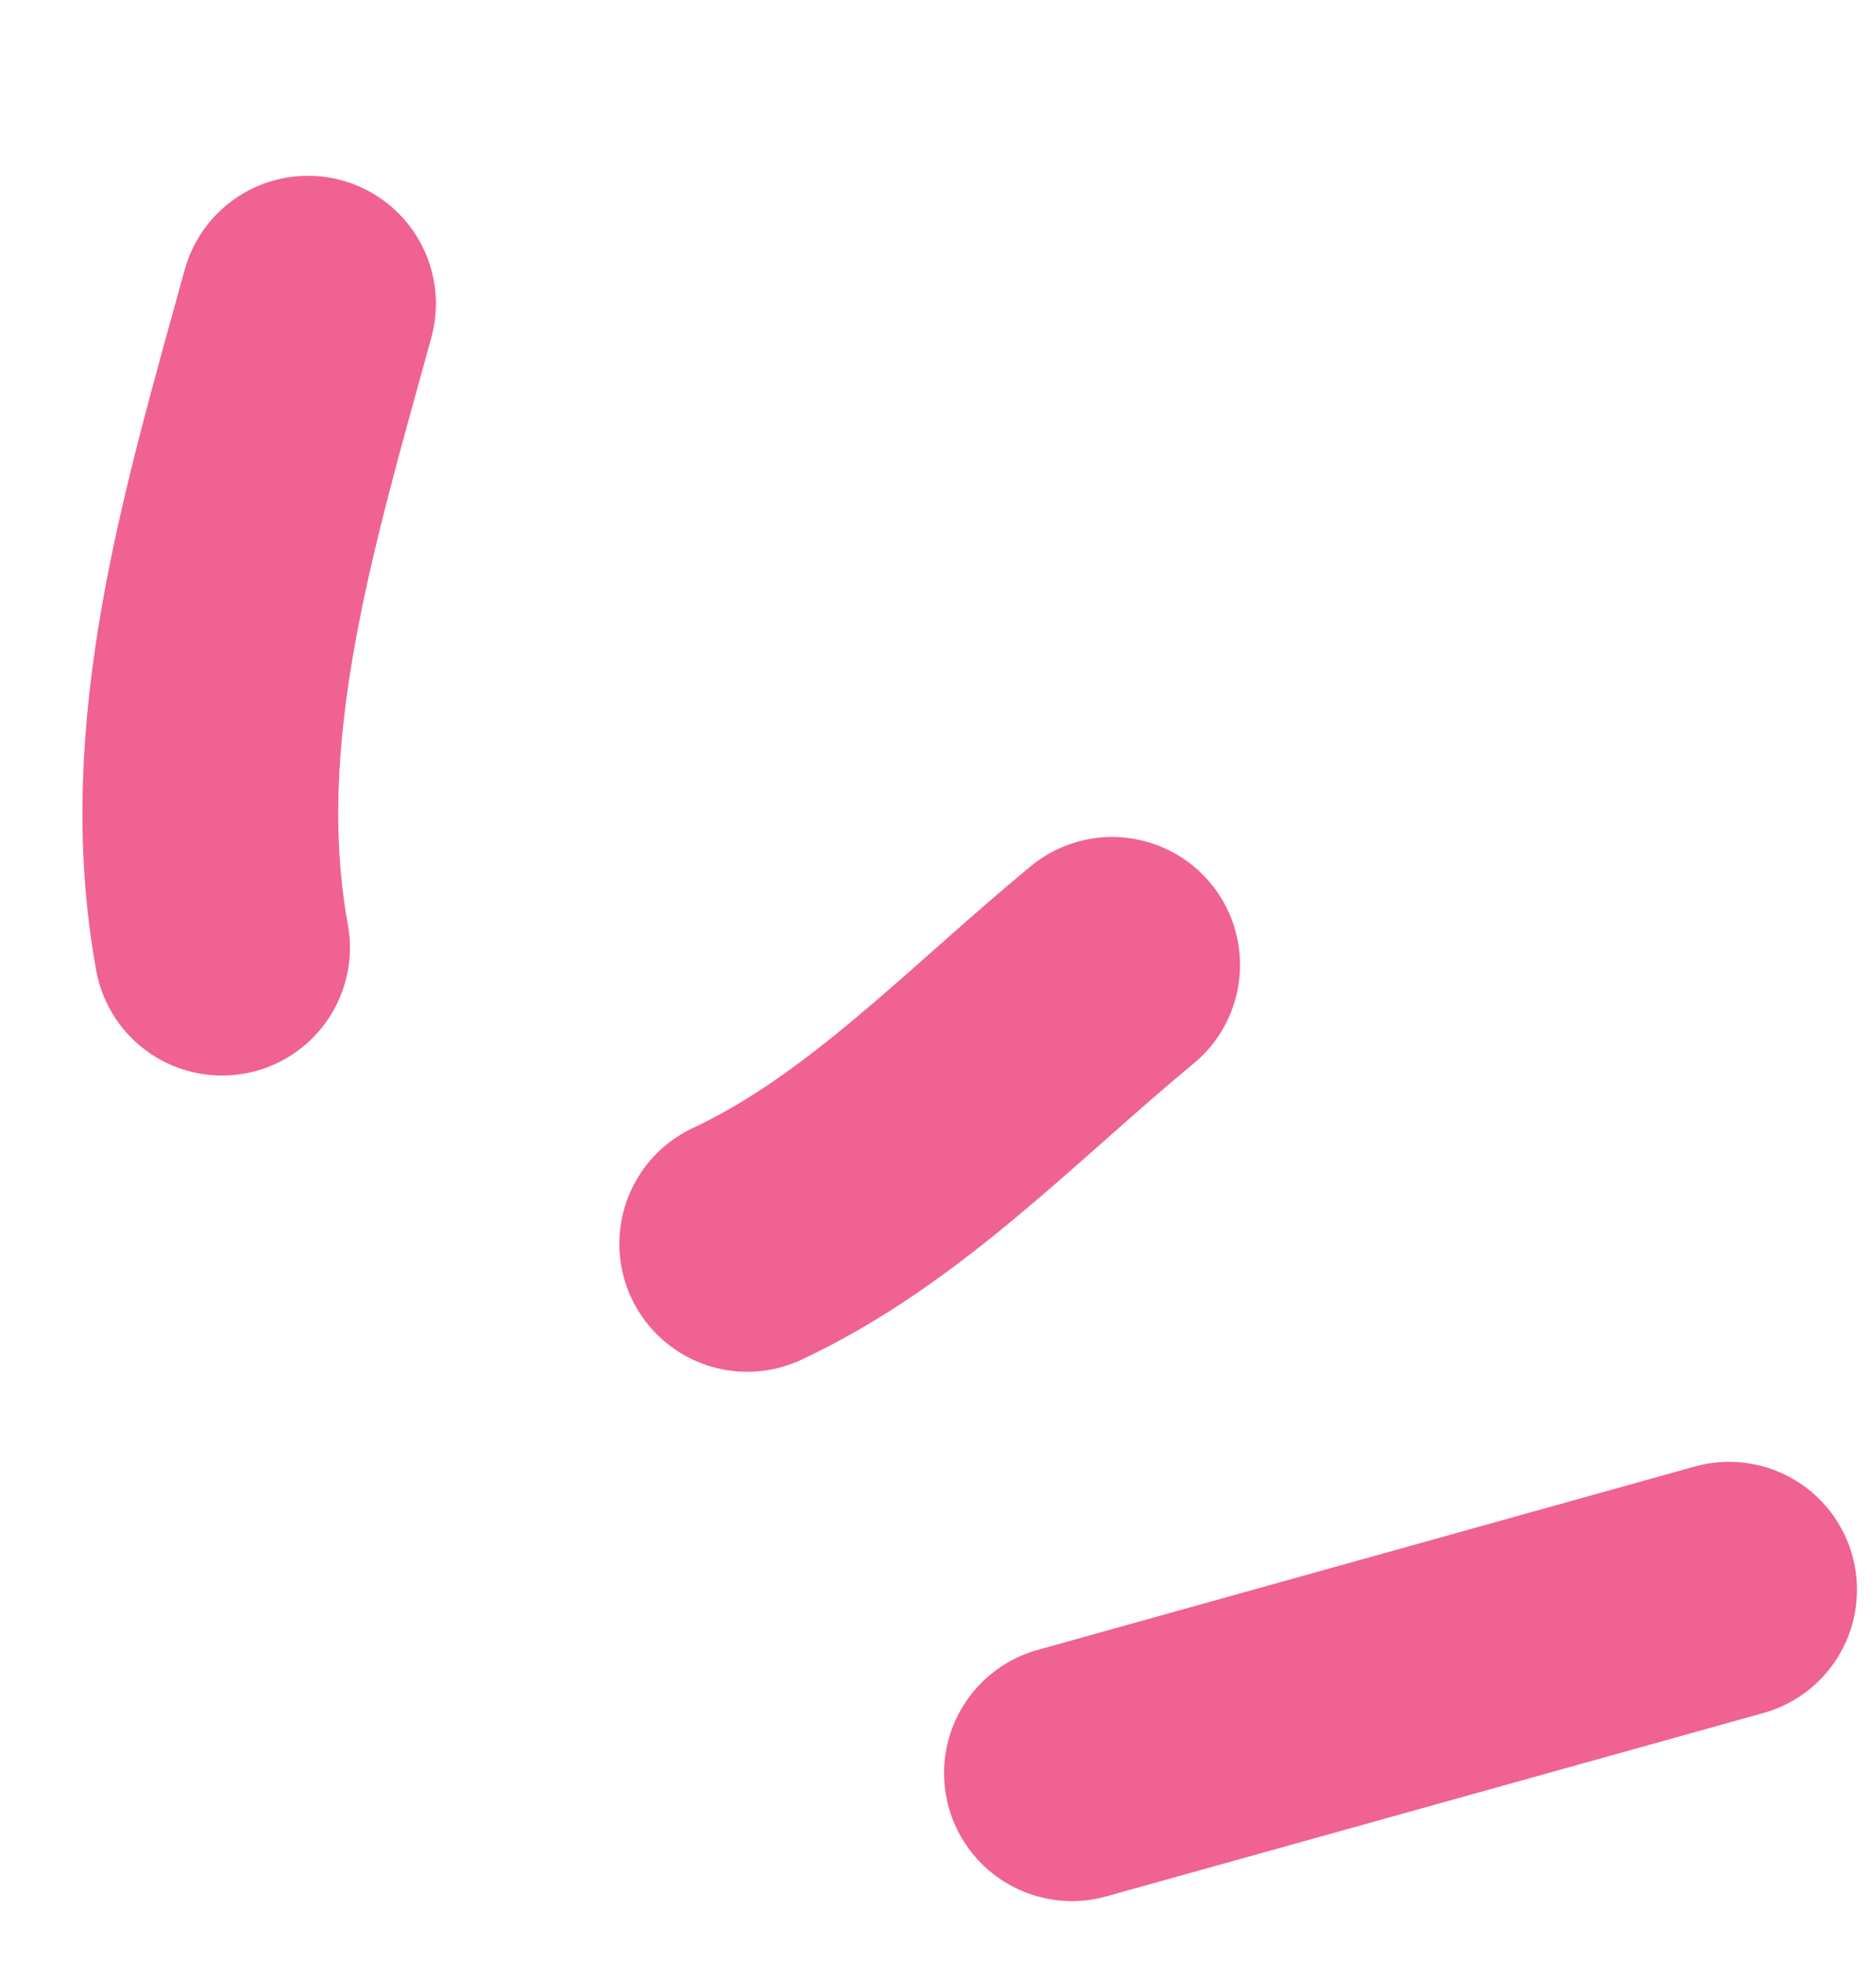
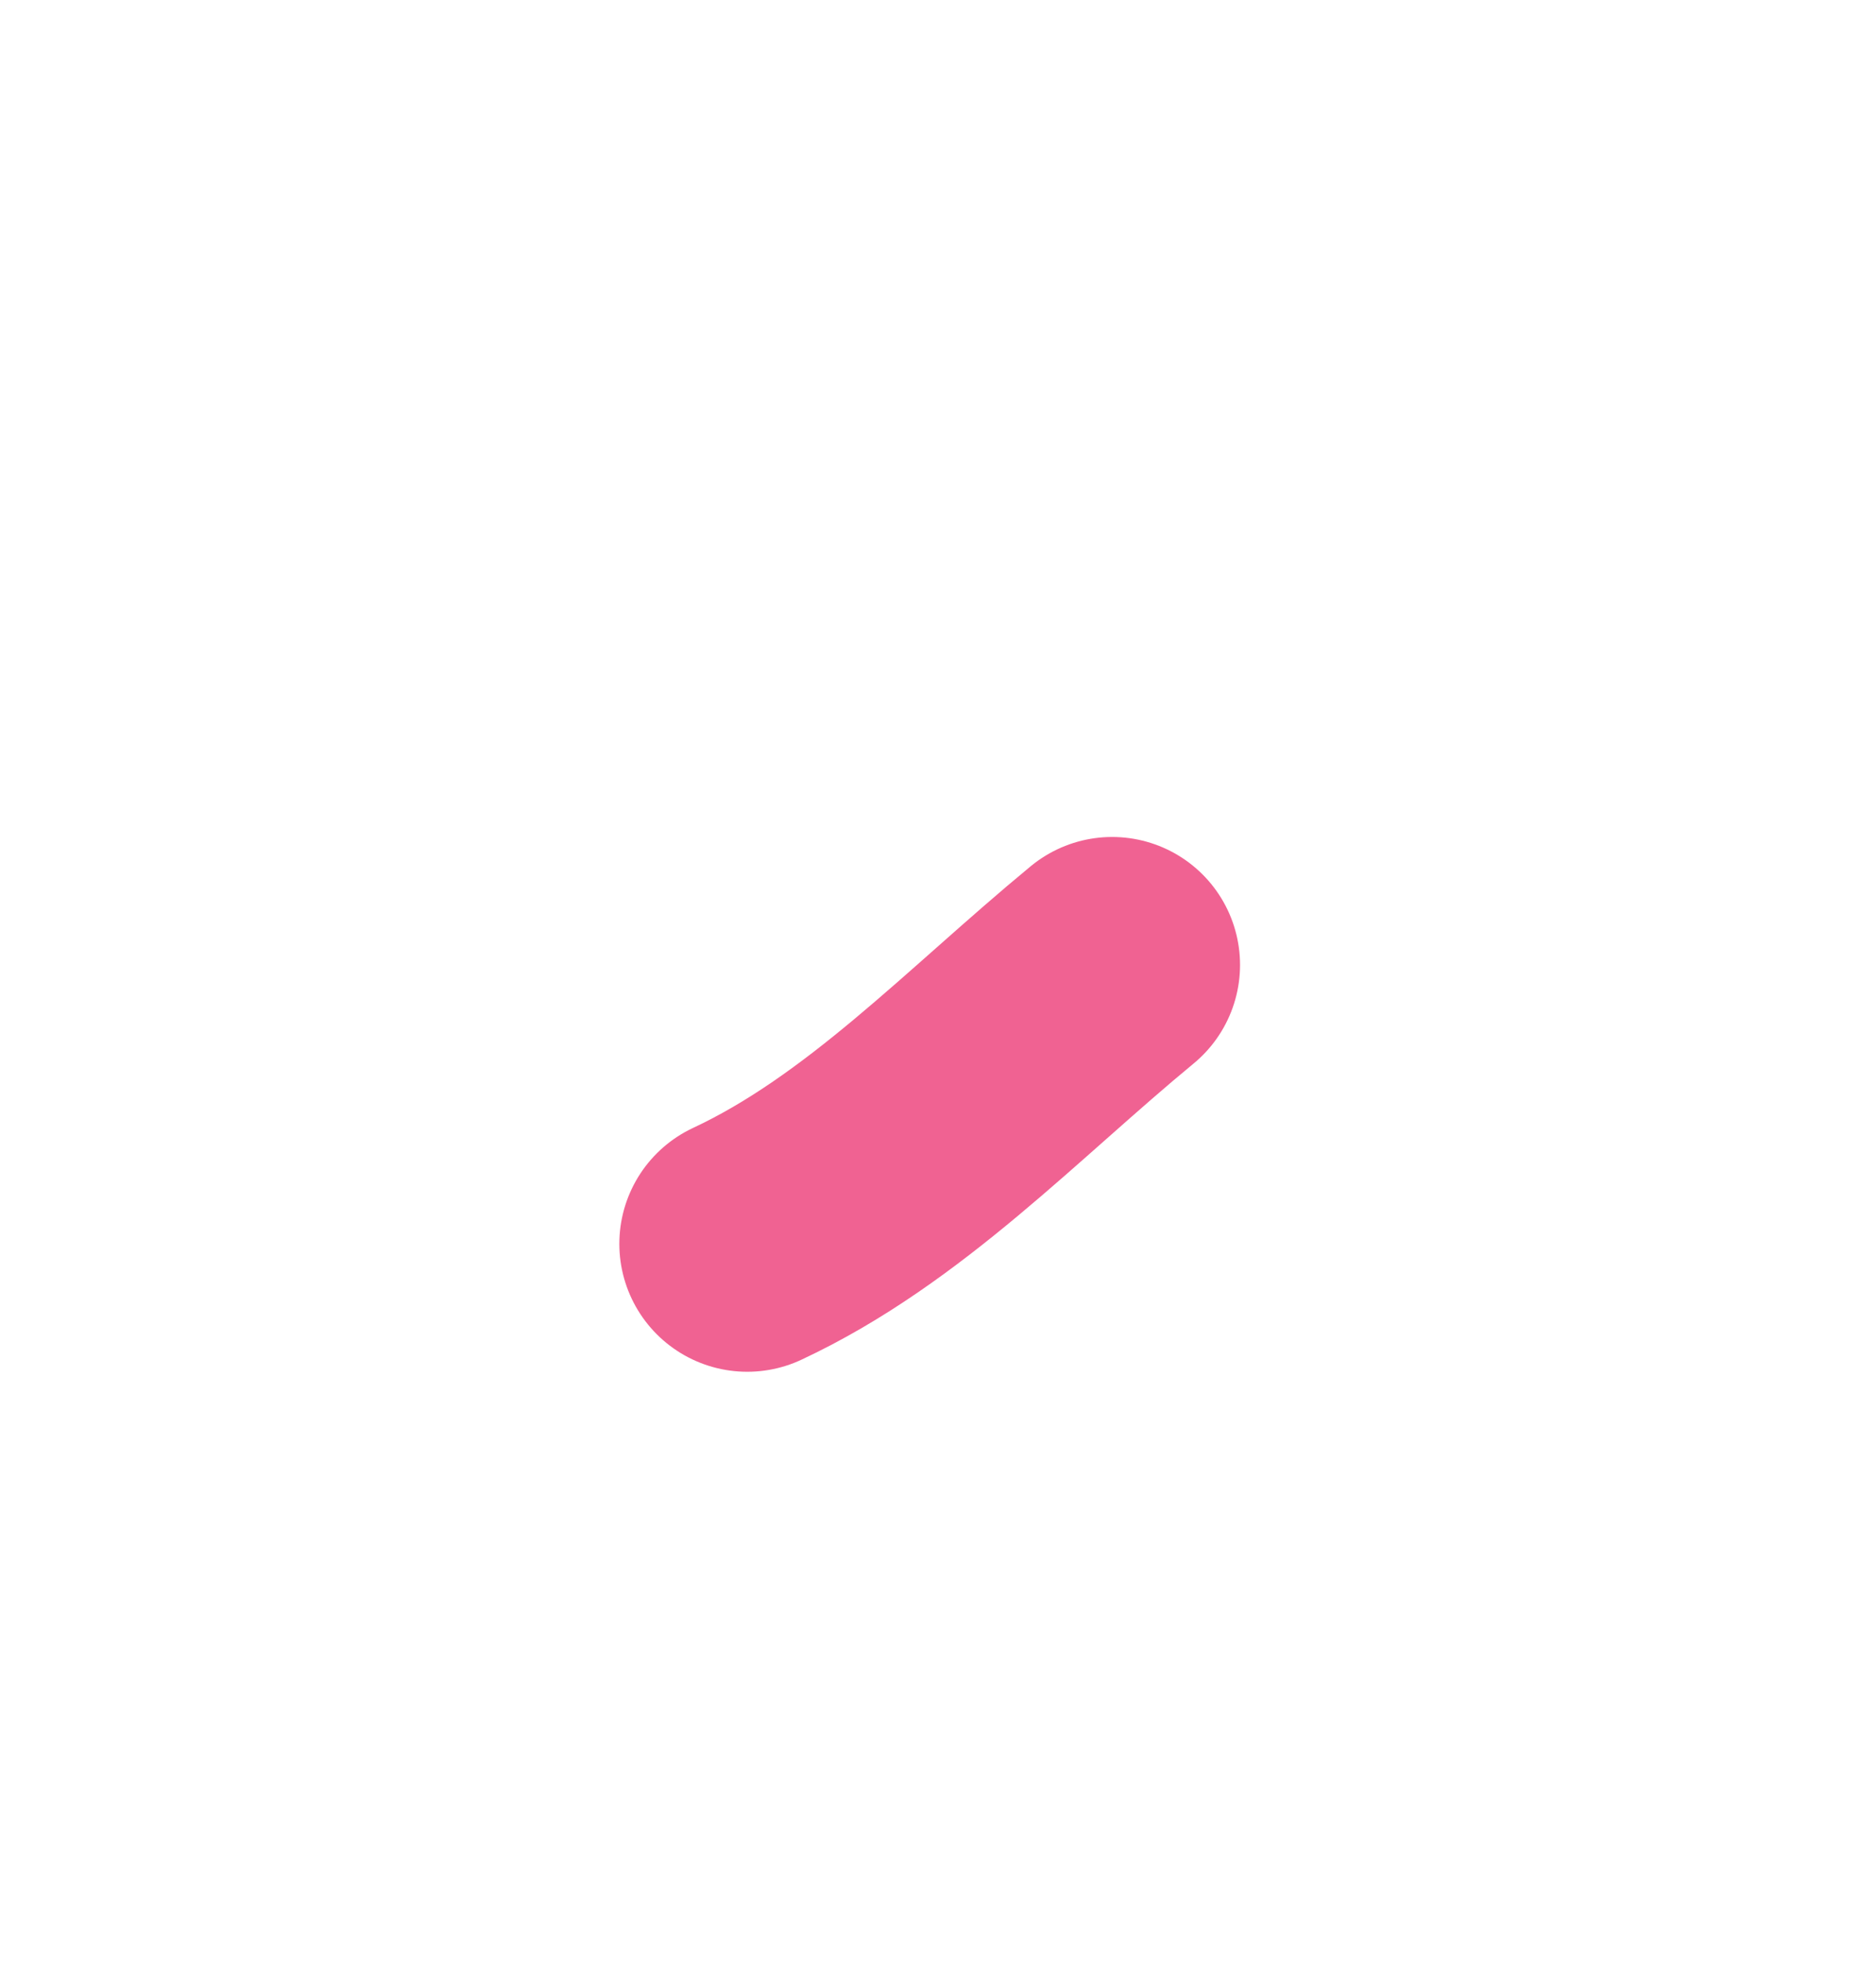
<svg xmlns="http://www.w3.org/2000/svg" width="22" height="23" viewBox="0 0 22 23" fill="none">
-   <path d="M2.604 11.11C2.147 8.602 2.921 6.074 3.612 3.561" stroke="#F06292" stroke-width="3" stroke-linecap="round" />
  <path d="M8.763 14.583C10.373 13.83 11.637 12.472 13.042 11.313" stroke="#F06292" stroke-width="3" stroke-linecap="round" />
-   <path d="M12.571 20.789L20.277 18.639" stroke="#F06292" stroke-width="3" stroke-linecap="round" />
</svg>